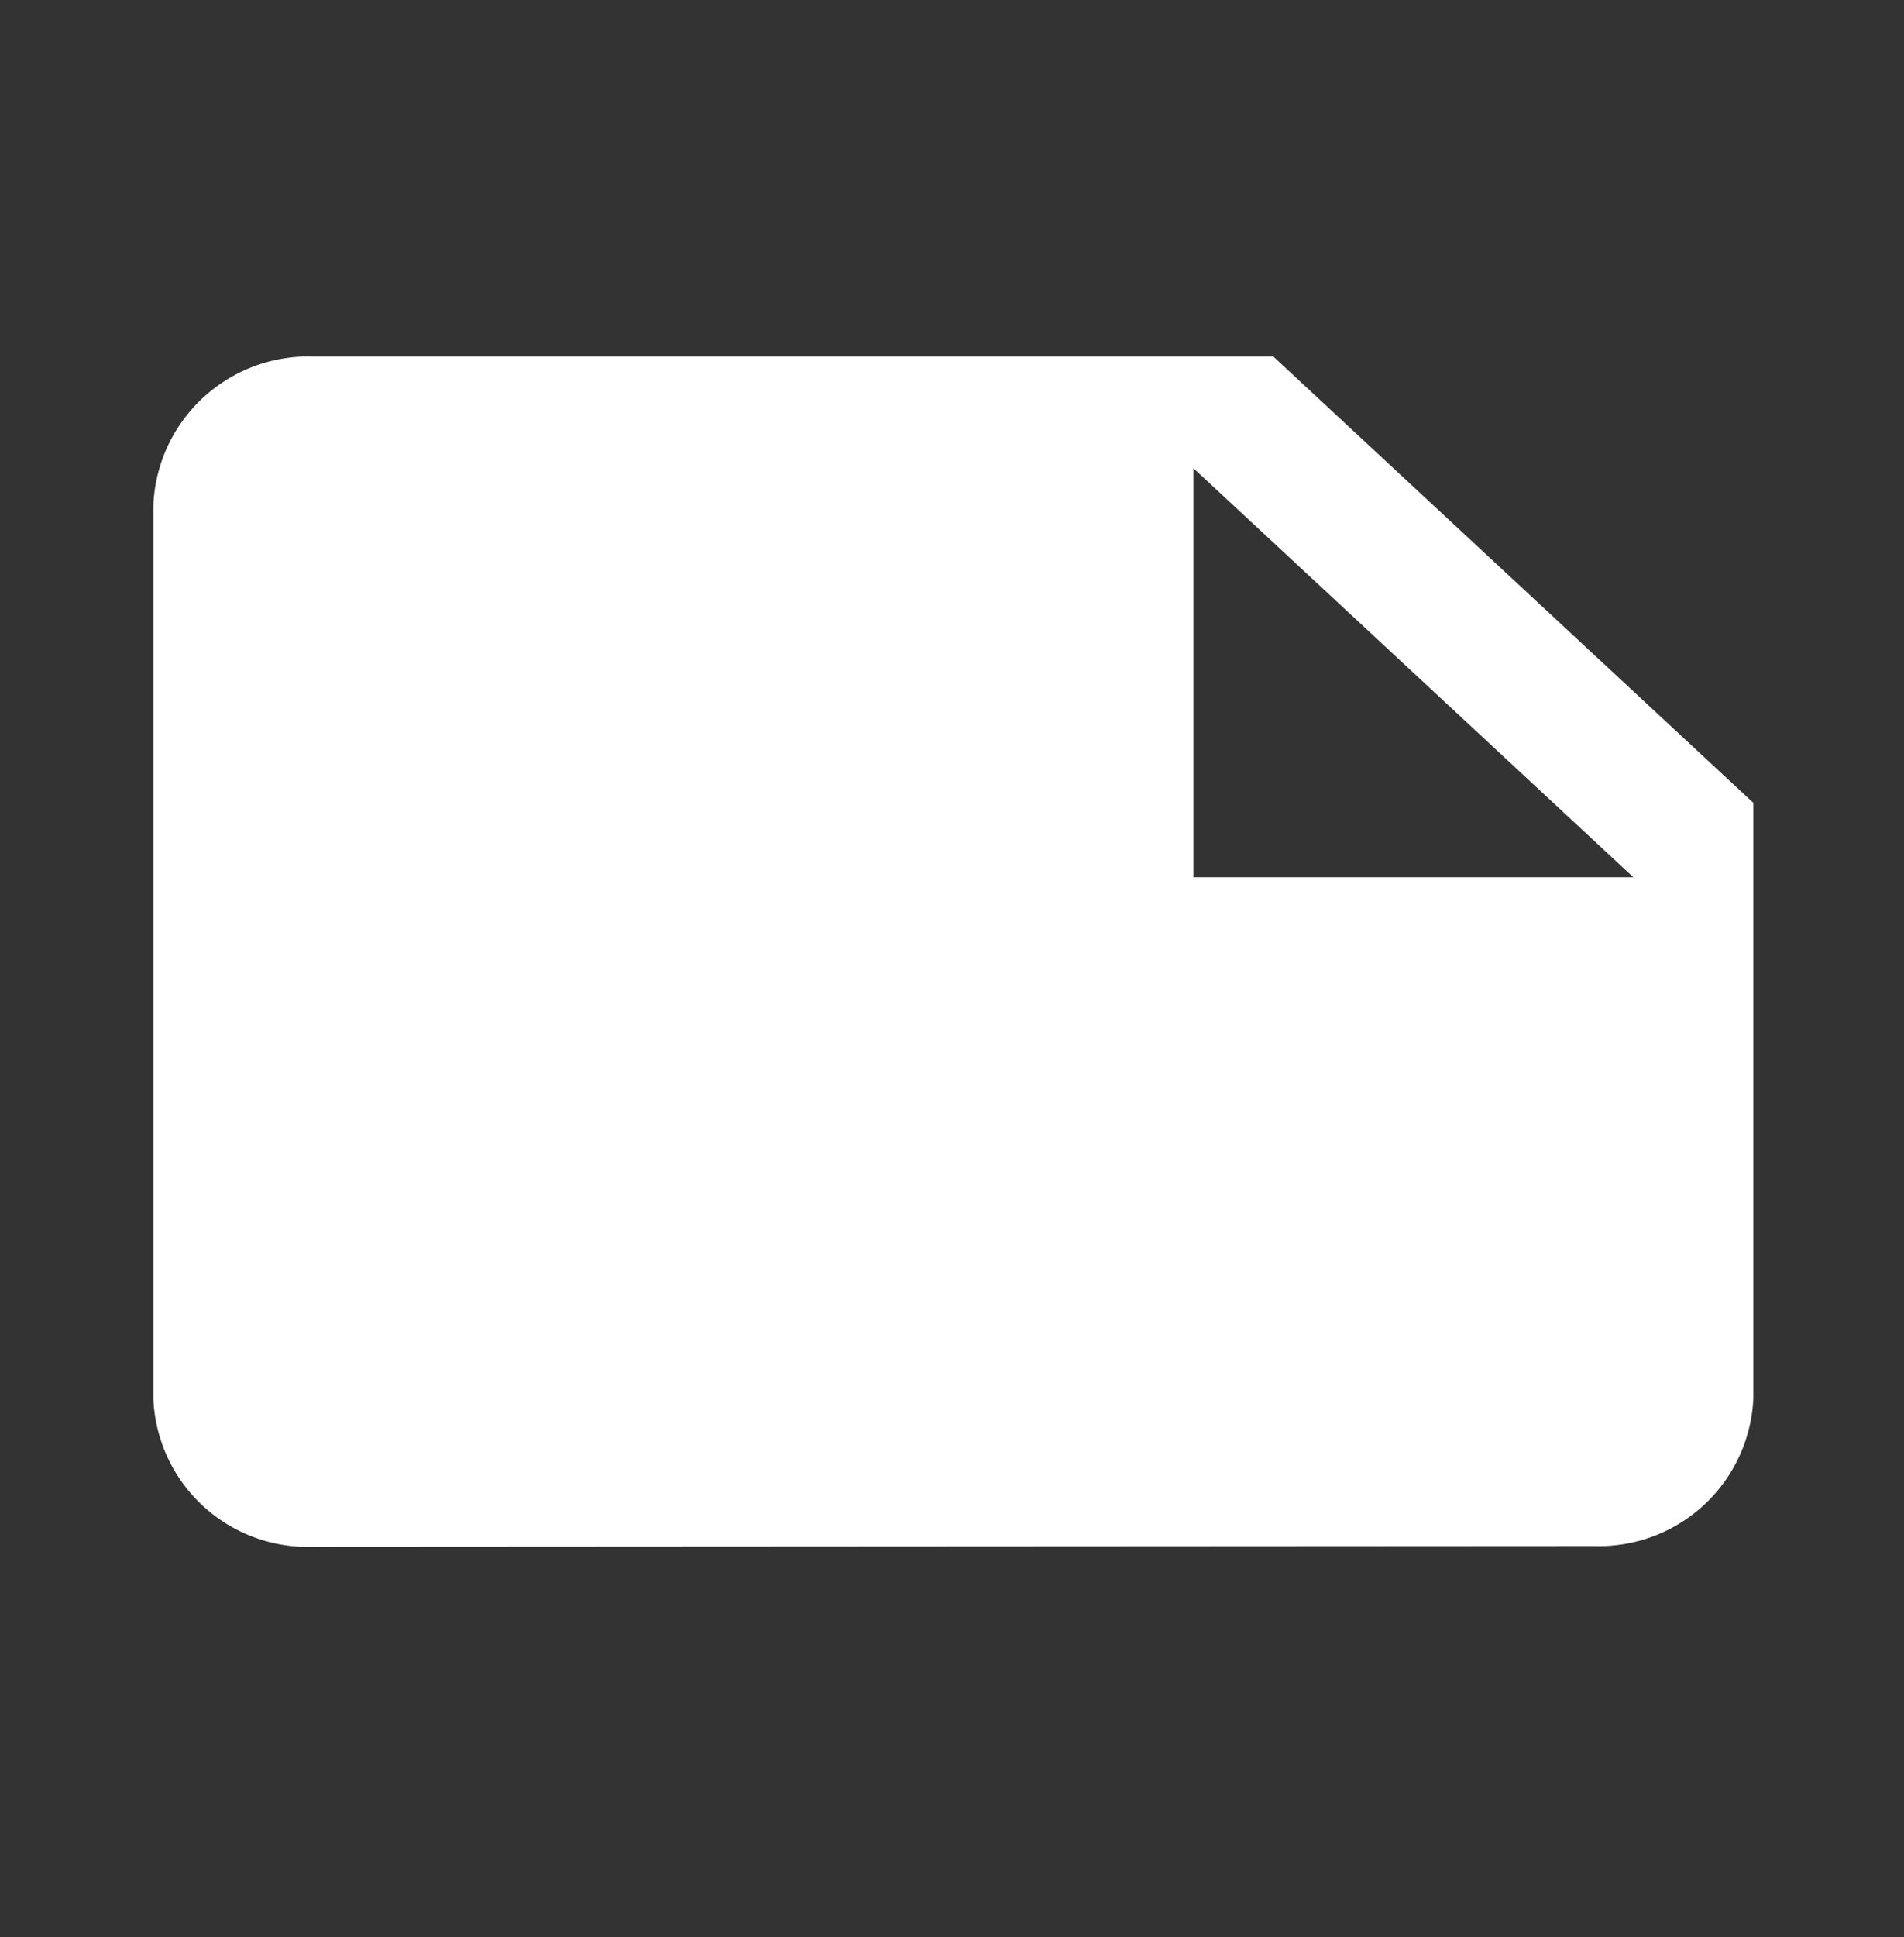
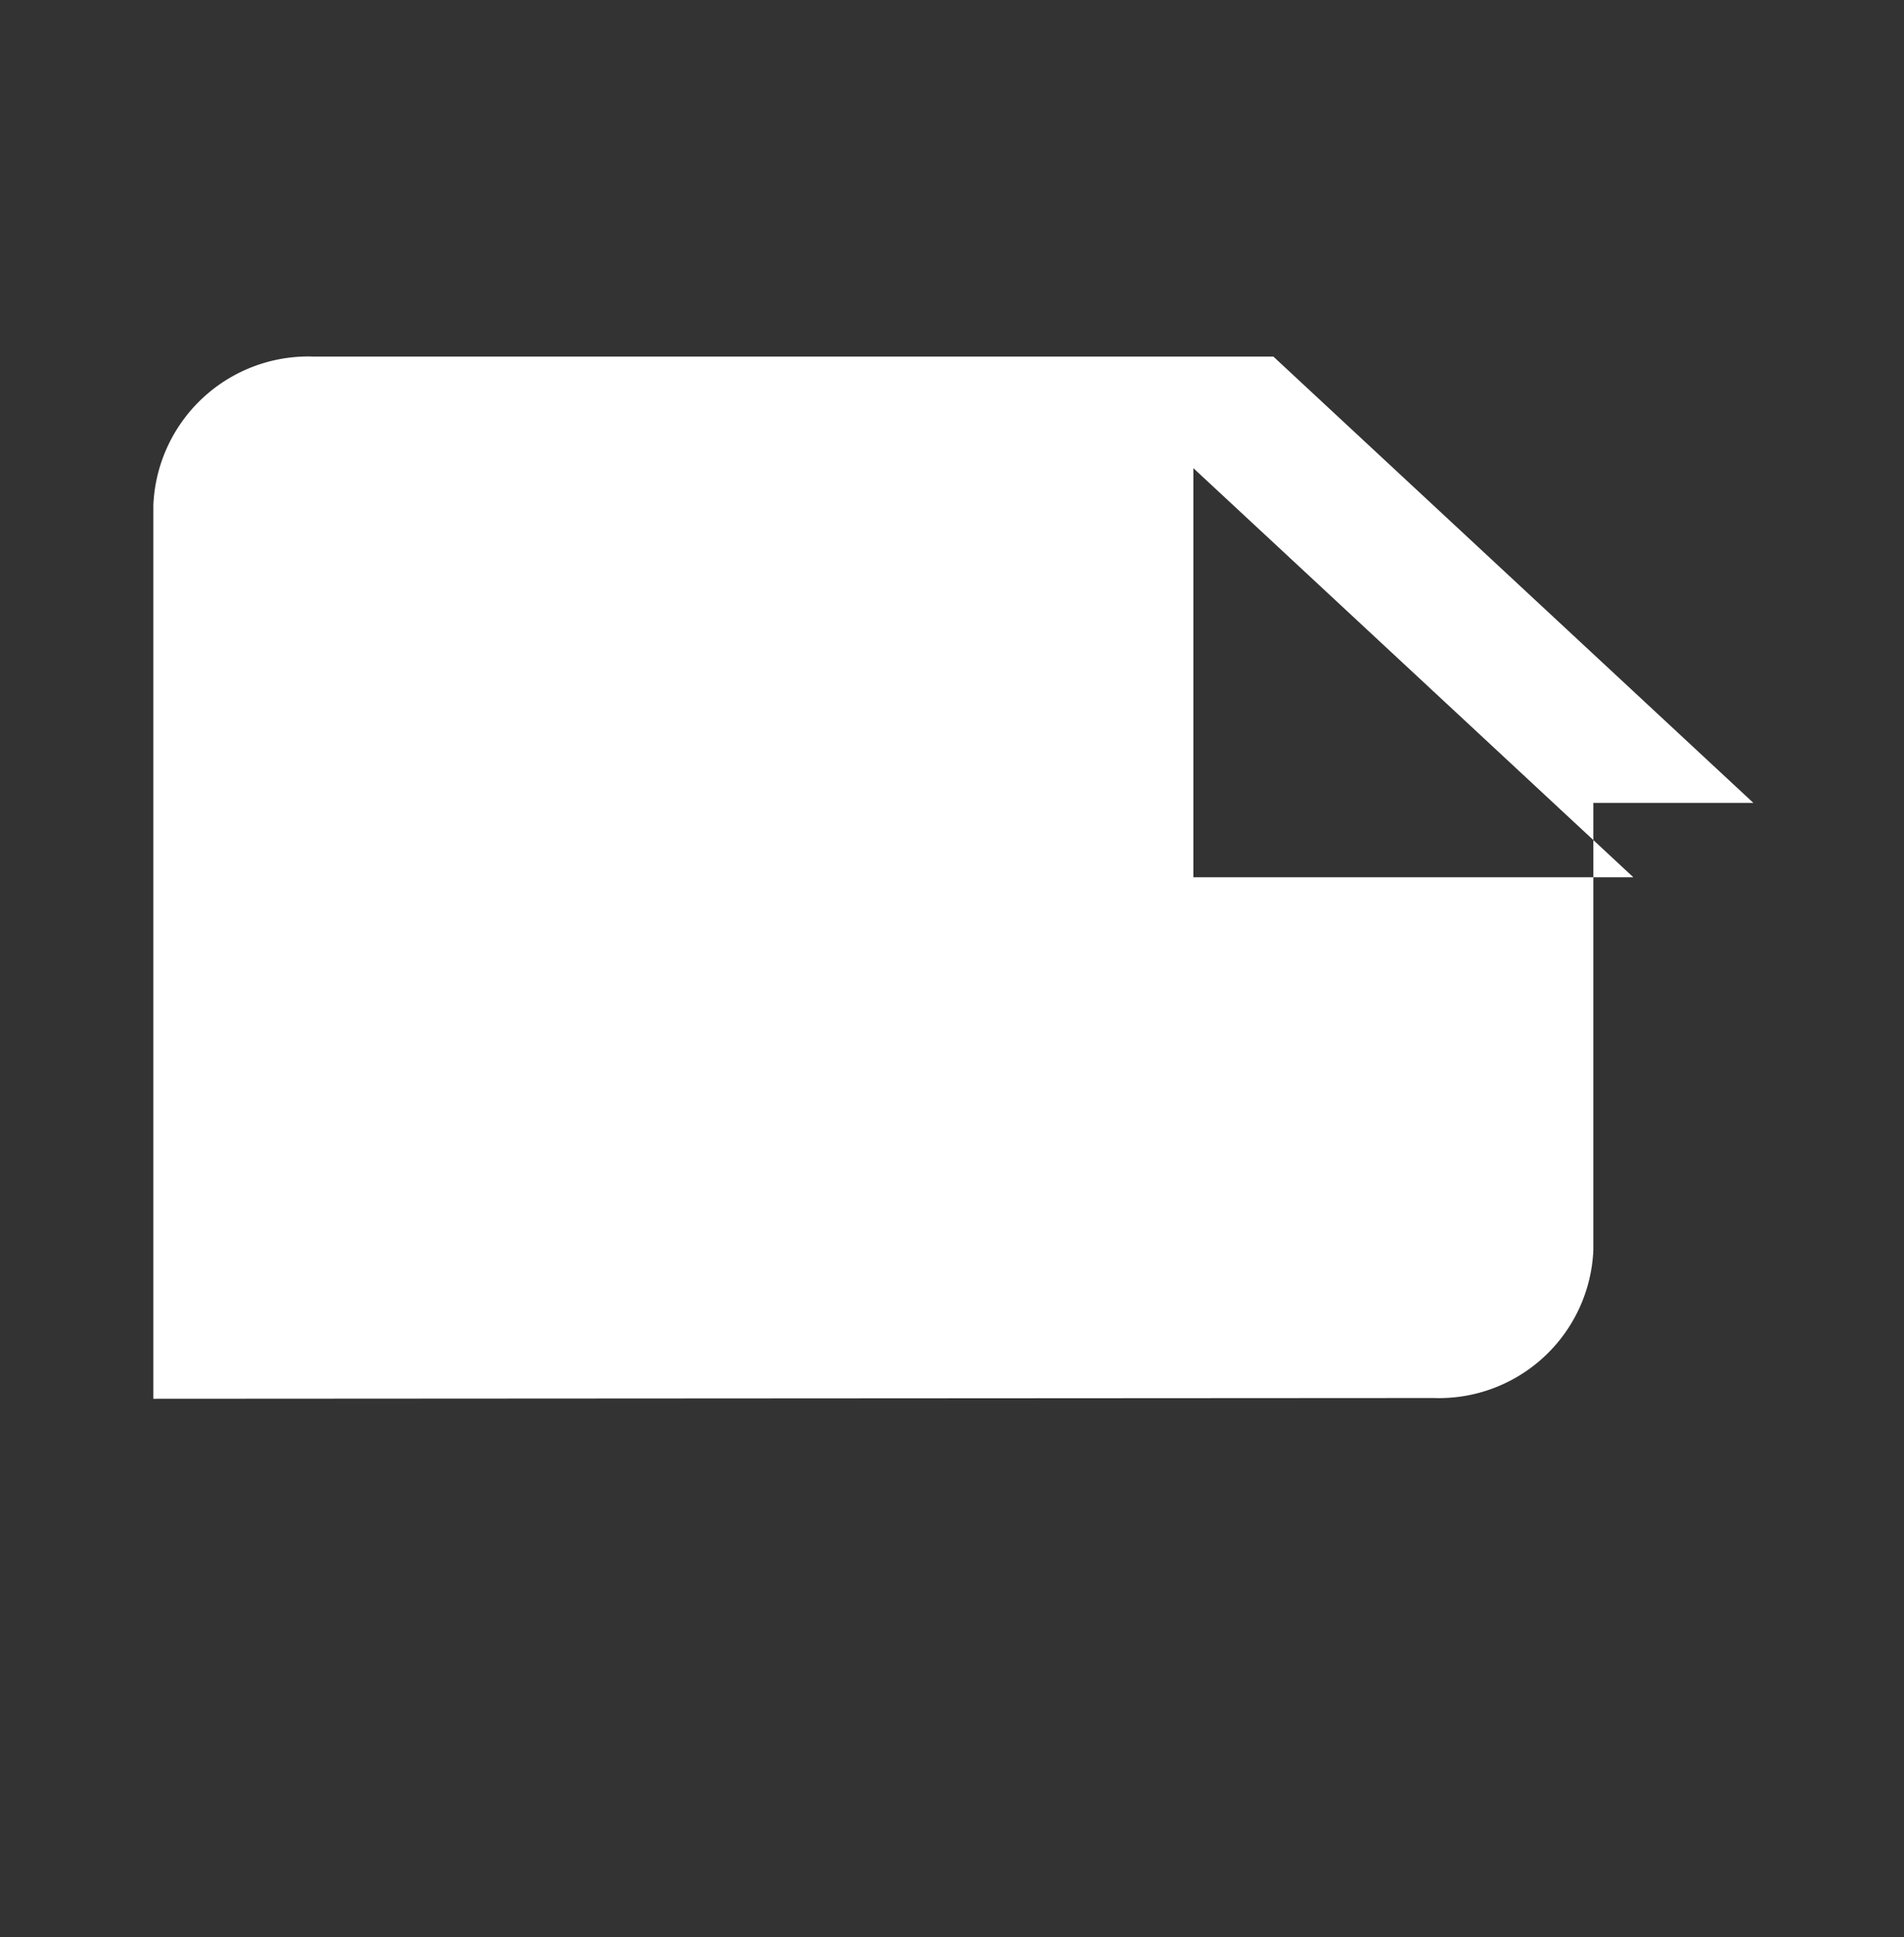
<svg xmlns="http://www.w3.org/2000/svg" width="59" height="60" viewBox="0 0 59 60">
  <rect x="0" y="0" width="59" height="60" fill="#333333" stroke="none" />
  <g id="グループ_78" data-name="グループ 78" transform="translate(0 0.349)">
-     <rect id="長方形_303" data-name="長方形 303" width="59" height="60" transform="translate(0 -0.349)" fill="none" />
-     <path id="Icon_material-note" data-name="Icon material-note" d="M55.413,25.49,40.539,11.667H10.791a4.807,4.807,0,0,0-4.958,4.608V43.945a4.788,4.788,0,0,0,4.958,4.585l39.664-.023a4.788,4.788,0,0,0,4.958-4.585V25.49ZM38.06,15.123,51.694,27.794H38.06Z" transform="translate(-1.081 -0.973)" fill="#fff" />
+     <path id="Icon_material-note" data-name="Icon material-note" d="M55.413,25.49,40.539,11.667H10.791a4.807,4.807,0,0,0-4.958,4.608V43.945l39.664-.023a4.788,4.788,0,0,0,4.958-4.585V25.49ZM38.06,15.123,51.694,27.794H38.06Z" transform="translate(-1.081 -0.973)" fill="#fff" />
  </g>
</svg>